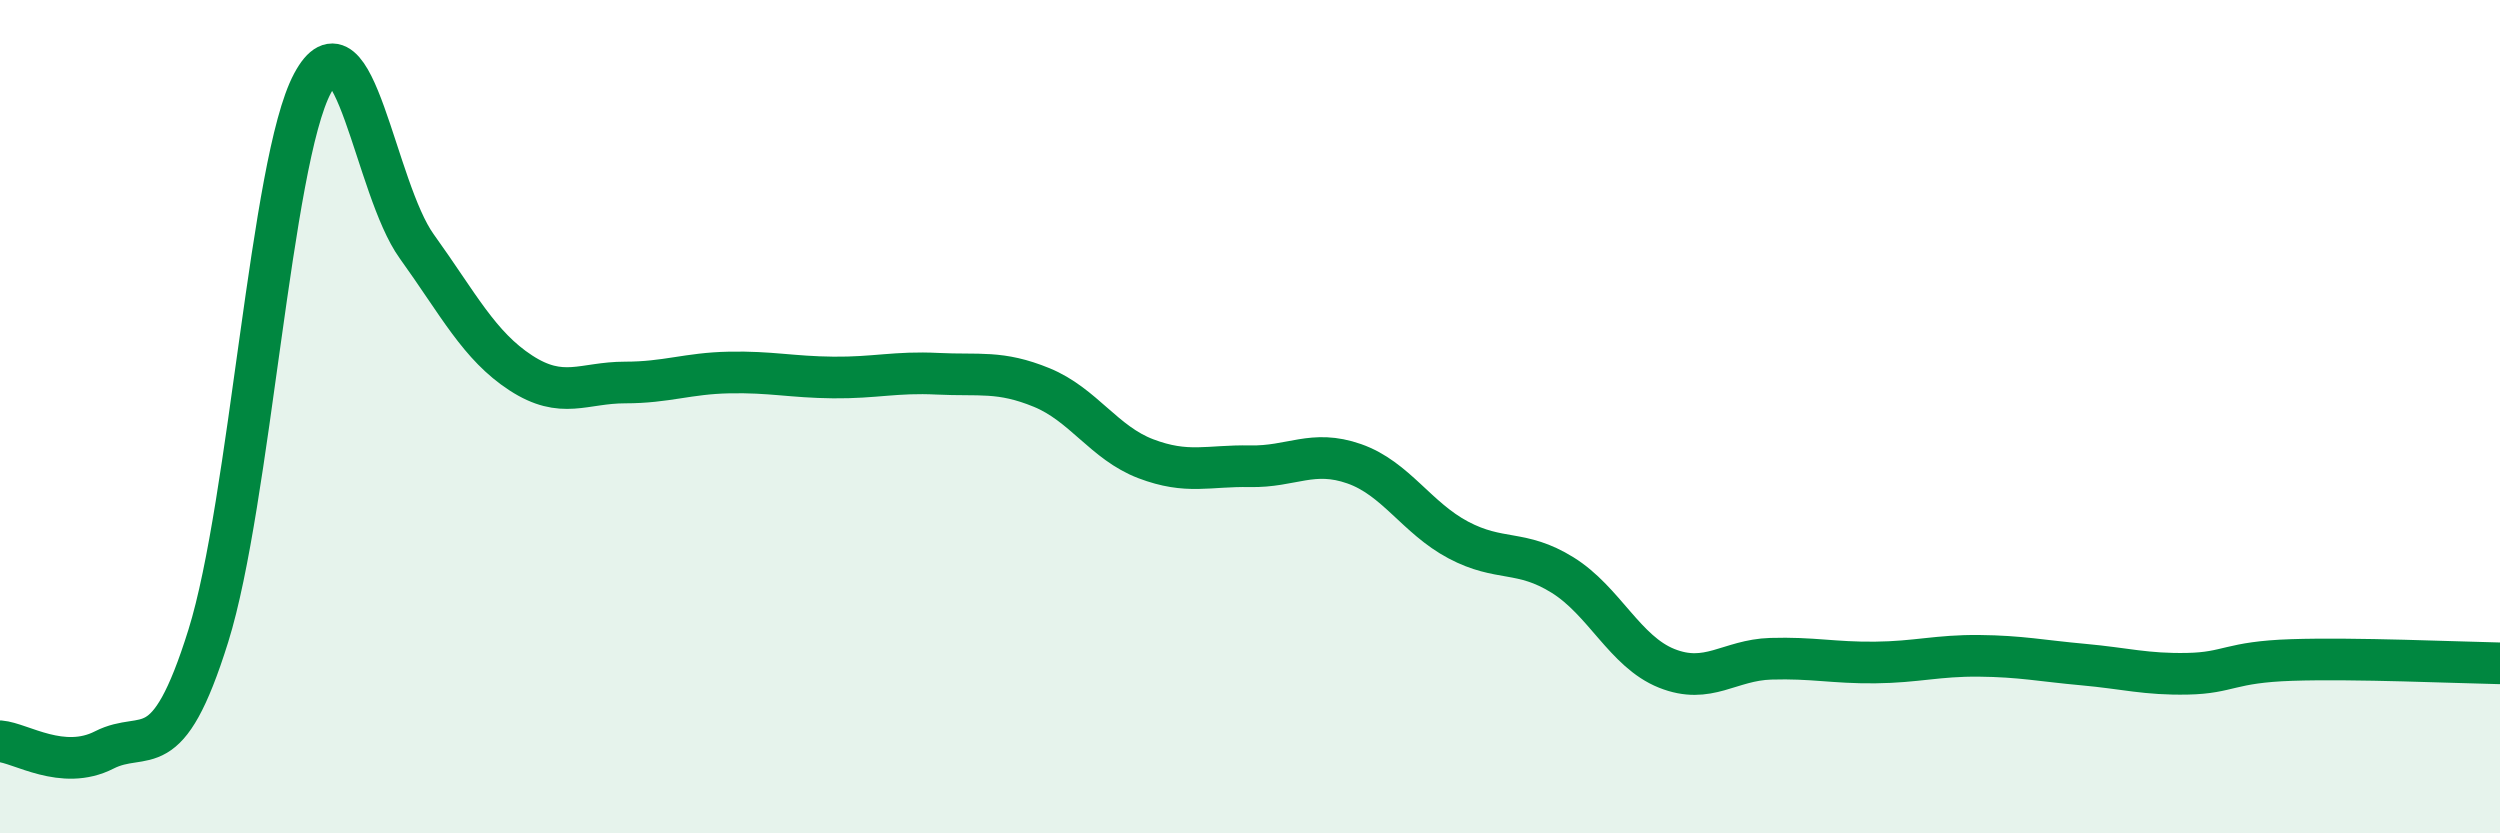
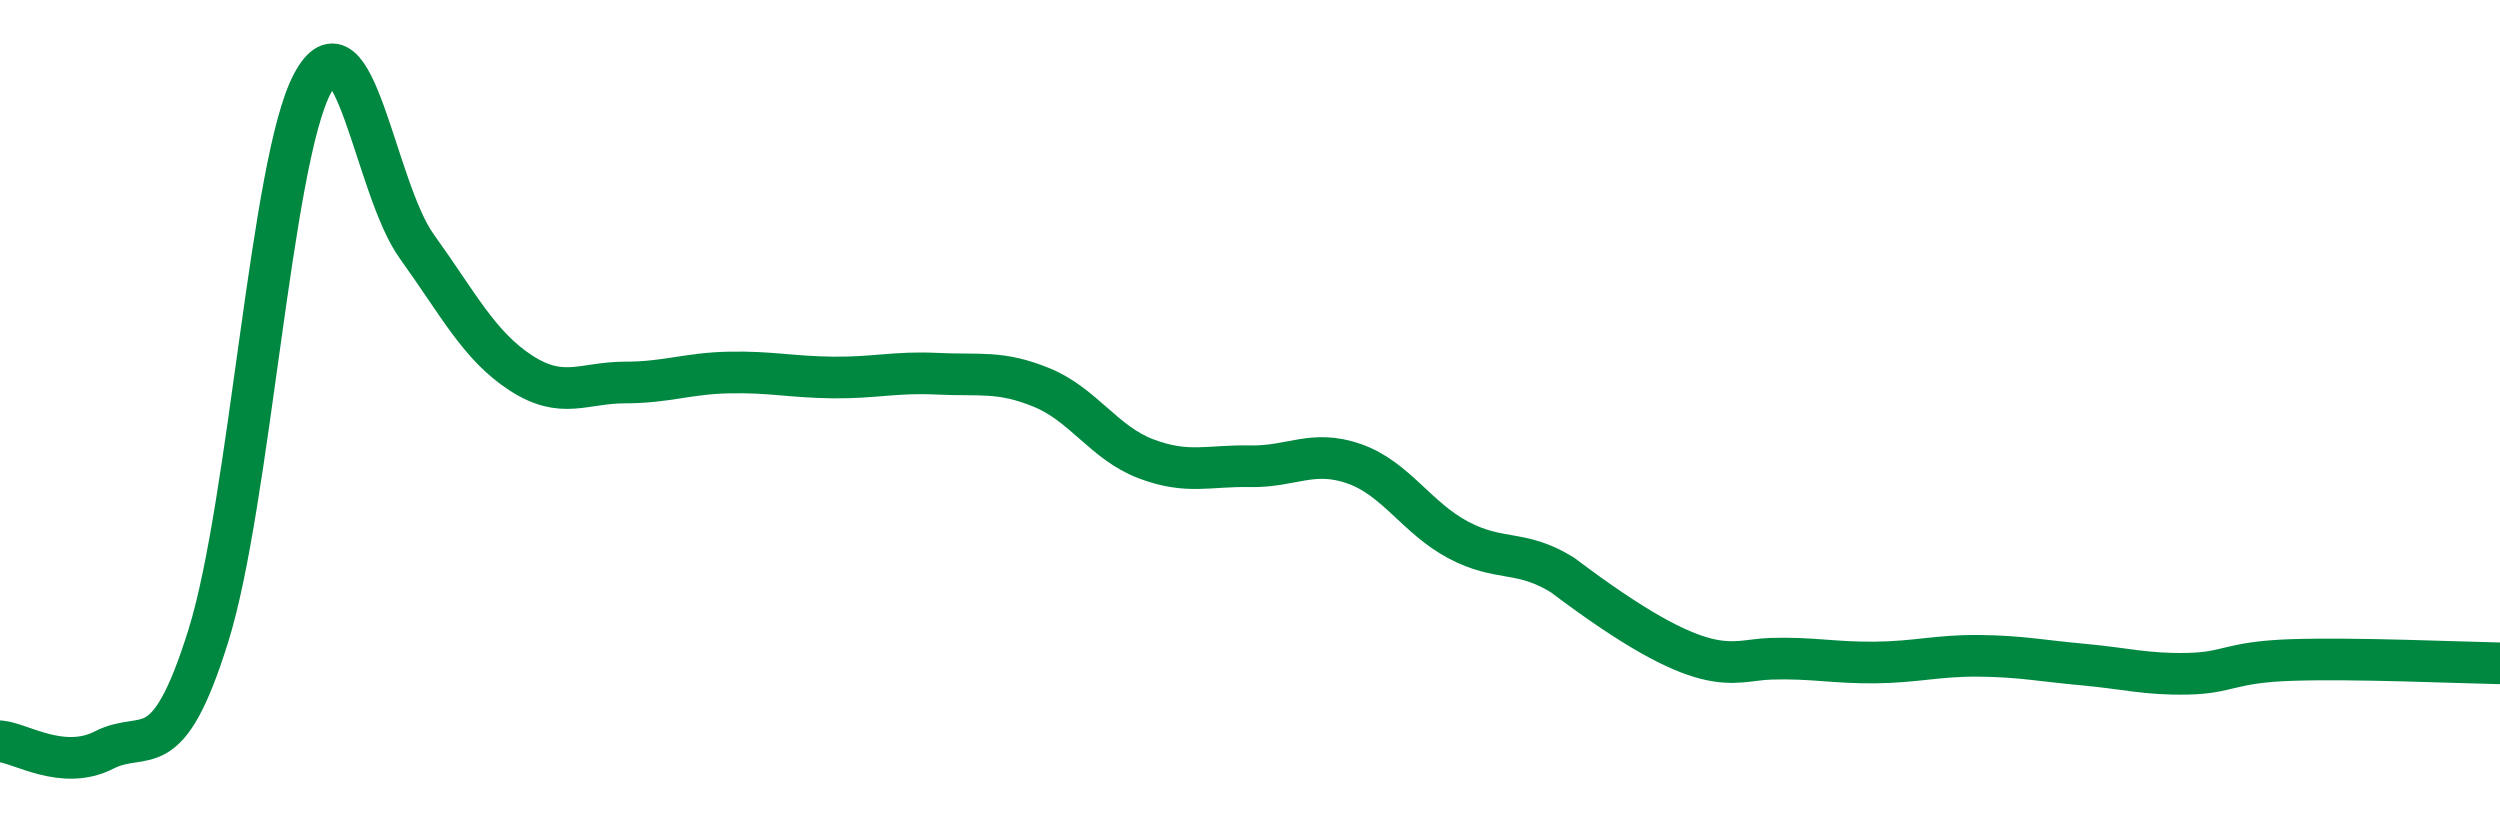
<svg xmlns="http://www.w3.org/2000/svg" width="60" height="20" viewBox="0 0 60 20">
-   <path d="M 0,17.79 C 0.5,17.83 1.5,18.51 2.5,18 C 3.5,17.49 4,18.46 5,15.26 C 6,12.06 6.5,3.87 7.5,2 C 8.5,0.13 9,4.52 10,5.91 C 11,7.3 11.5,8.3 12.5,8.95 C 13.5,9.6 14,9.18 15,9.18 C 16,9.18 16.5,8.96 17.5,8.94 C 18.5,8.92 19,9.05 20,9.06 C 21,9.07 21.5,8.92 22.5,8.97 C 23.5,9.02 24,8.89 25,9.3 C 26,9.71 26.5,10.63 27.5,11.01 C 28.5,11.39 29,11.17 30,11.19 C 31,11.21 31.5,10.78 32.5,11.13 C 33.5,11.48 34,12.43 35,12.96 C 36,13.49 36.5,13.18 37.5,13.8 C 38.5,14.42 39,15.64 40,16.04 C 41,16.44 41.5,15.84 42.5,15.81 C 43.5,15.78 44,15.91 45,15.9 C 46,15.89 46.5,15.73 47.5,15.74 C 48.5,15.75 49,15.86 50,15.95 C 51,16.04 51.5,16.19 52.5,16.17 C 53.5,16.15 53.5,15.89 55,15.84 C 56.5,15.79 59,15.9 60,15.92L60 20L0 20Z" fill="#008740" opacity="0.1" stroke-linecap="round" stroke-linejoin="round" />
-   <path d="M 0,17.79 C 0.5,17.83 1.5,18.51 2.5,18 C 3.5,17.49 4,18.46 5,15.26 C 6,12.06 6.5,3.87 7.5,2 C 8.5,0.13 9,4.52 10,5.91 C 11,7.3 11.5,8.3 12.5,8.95 C 13.5,9.6 14,9.18 15,9.18 C 16,9.18 16.5,8.96 17.5,8.94 C 18.5,8.92 19,9.05 20,9.06 C 21,9.07 21.5,8.92 22.5,8.97 C 23.5,9.02 24,8.89 25,9.3 C 26,9.71 26.5,10.63 27.5,11.01 C 28.5,11.39 29,11.17 30,11.19 C 31,11.21 31.5,10.78 32.5,11.13 C 33.5,11.48 34,12.43 35,12.96 C 36,13.49 36.5,13.18 37.5,13.8 C 38.5,14.42 39,15.64 40,16.04 C 41,16.44 41.5,15.84 42.5,15.81 C 43.5,15.78 44,15.91 45,15.9 C 46,15.89 46.5,15.73 47.5,15.74 C 48.5,15.75 49,15.86 50,15.95 C 51,16.04 51.5,16.19 52.5,16.17 C 53.5,16.15 53.5,15.89 55,15.84 C 56.5,15.79 59,15.9 60,15.92" stroke="#008740" stroke-width="1" fill="none" stroke-linecap="round" stroke-linejoin="round" />
+   <path d="M 0,17.79 C 0.5,17.83 1.5,18.51 2.5,18 C 3.5,17.49 4,18.46 5,15.26 C 6,12.06 6.5,3.87 7.5,2 C 8.5,0.13 9,4.52 10,5.91 C 11,7.3 11.5,8.3 12.5,8.95 C 13.5,9.6 14,9.18 15,9.18 C 16,9.18 16.5,8.96 17.5,8.94 C 18.5,8.92 19,9.05 20,9.06 C 21,9.07 21.5,8.92 22.5,8.97 C 23.5,9.02 24,8.89 25,9.3 C 26,9.71 26.5,10.63 27.5,11.01 C 28.5,11.39 29,11.17 30,11.19 C 31,11.21 31.5,10.78 32.5,11.13 C 33.5,11.48 34,12.43 35,12.96 C 36,13.49 36.5,13.18 37.5,13.8 C 41,16.44 41.5,15.84 42.5,15.81 C 43.5,15.78 44,15.91 45,15.9 C 46,15.89 46.5,15.73 47.5,15.74 C 48.5,15.75 49,15.86 50,15.95 C 51,16.04 51.5,16.19 52.5,16.17 C 53.5,16.15 53.5,15.89 55,15.84 C 56.5,15.79 59,15.9 60,15.92" stroke="#008740" stroke-width="1" fill="none" stroke-linecap="round" stroke-linejoin="round" />
</svg>